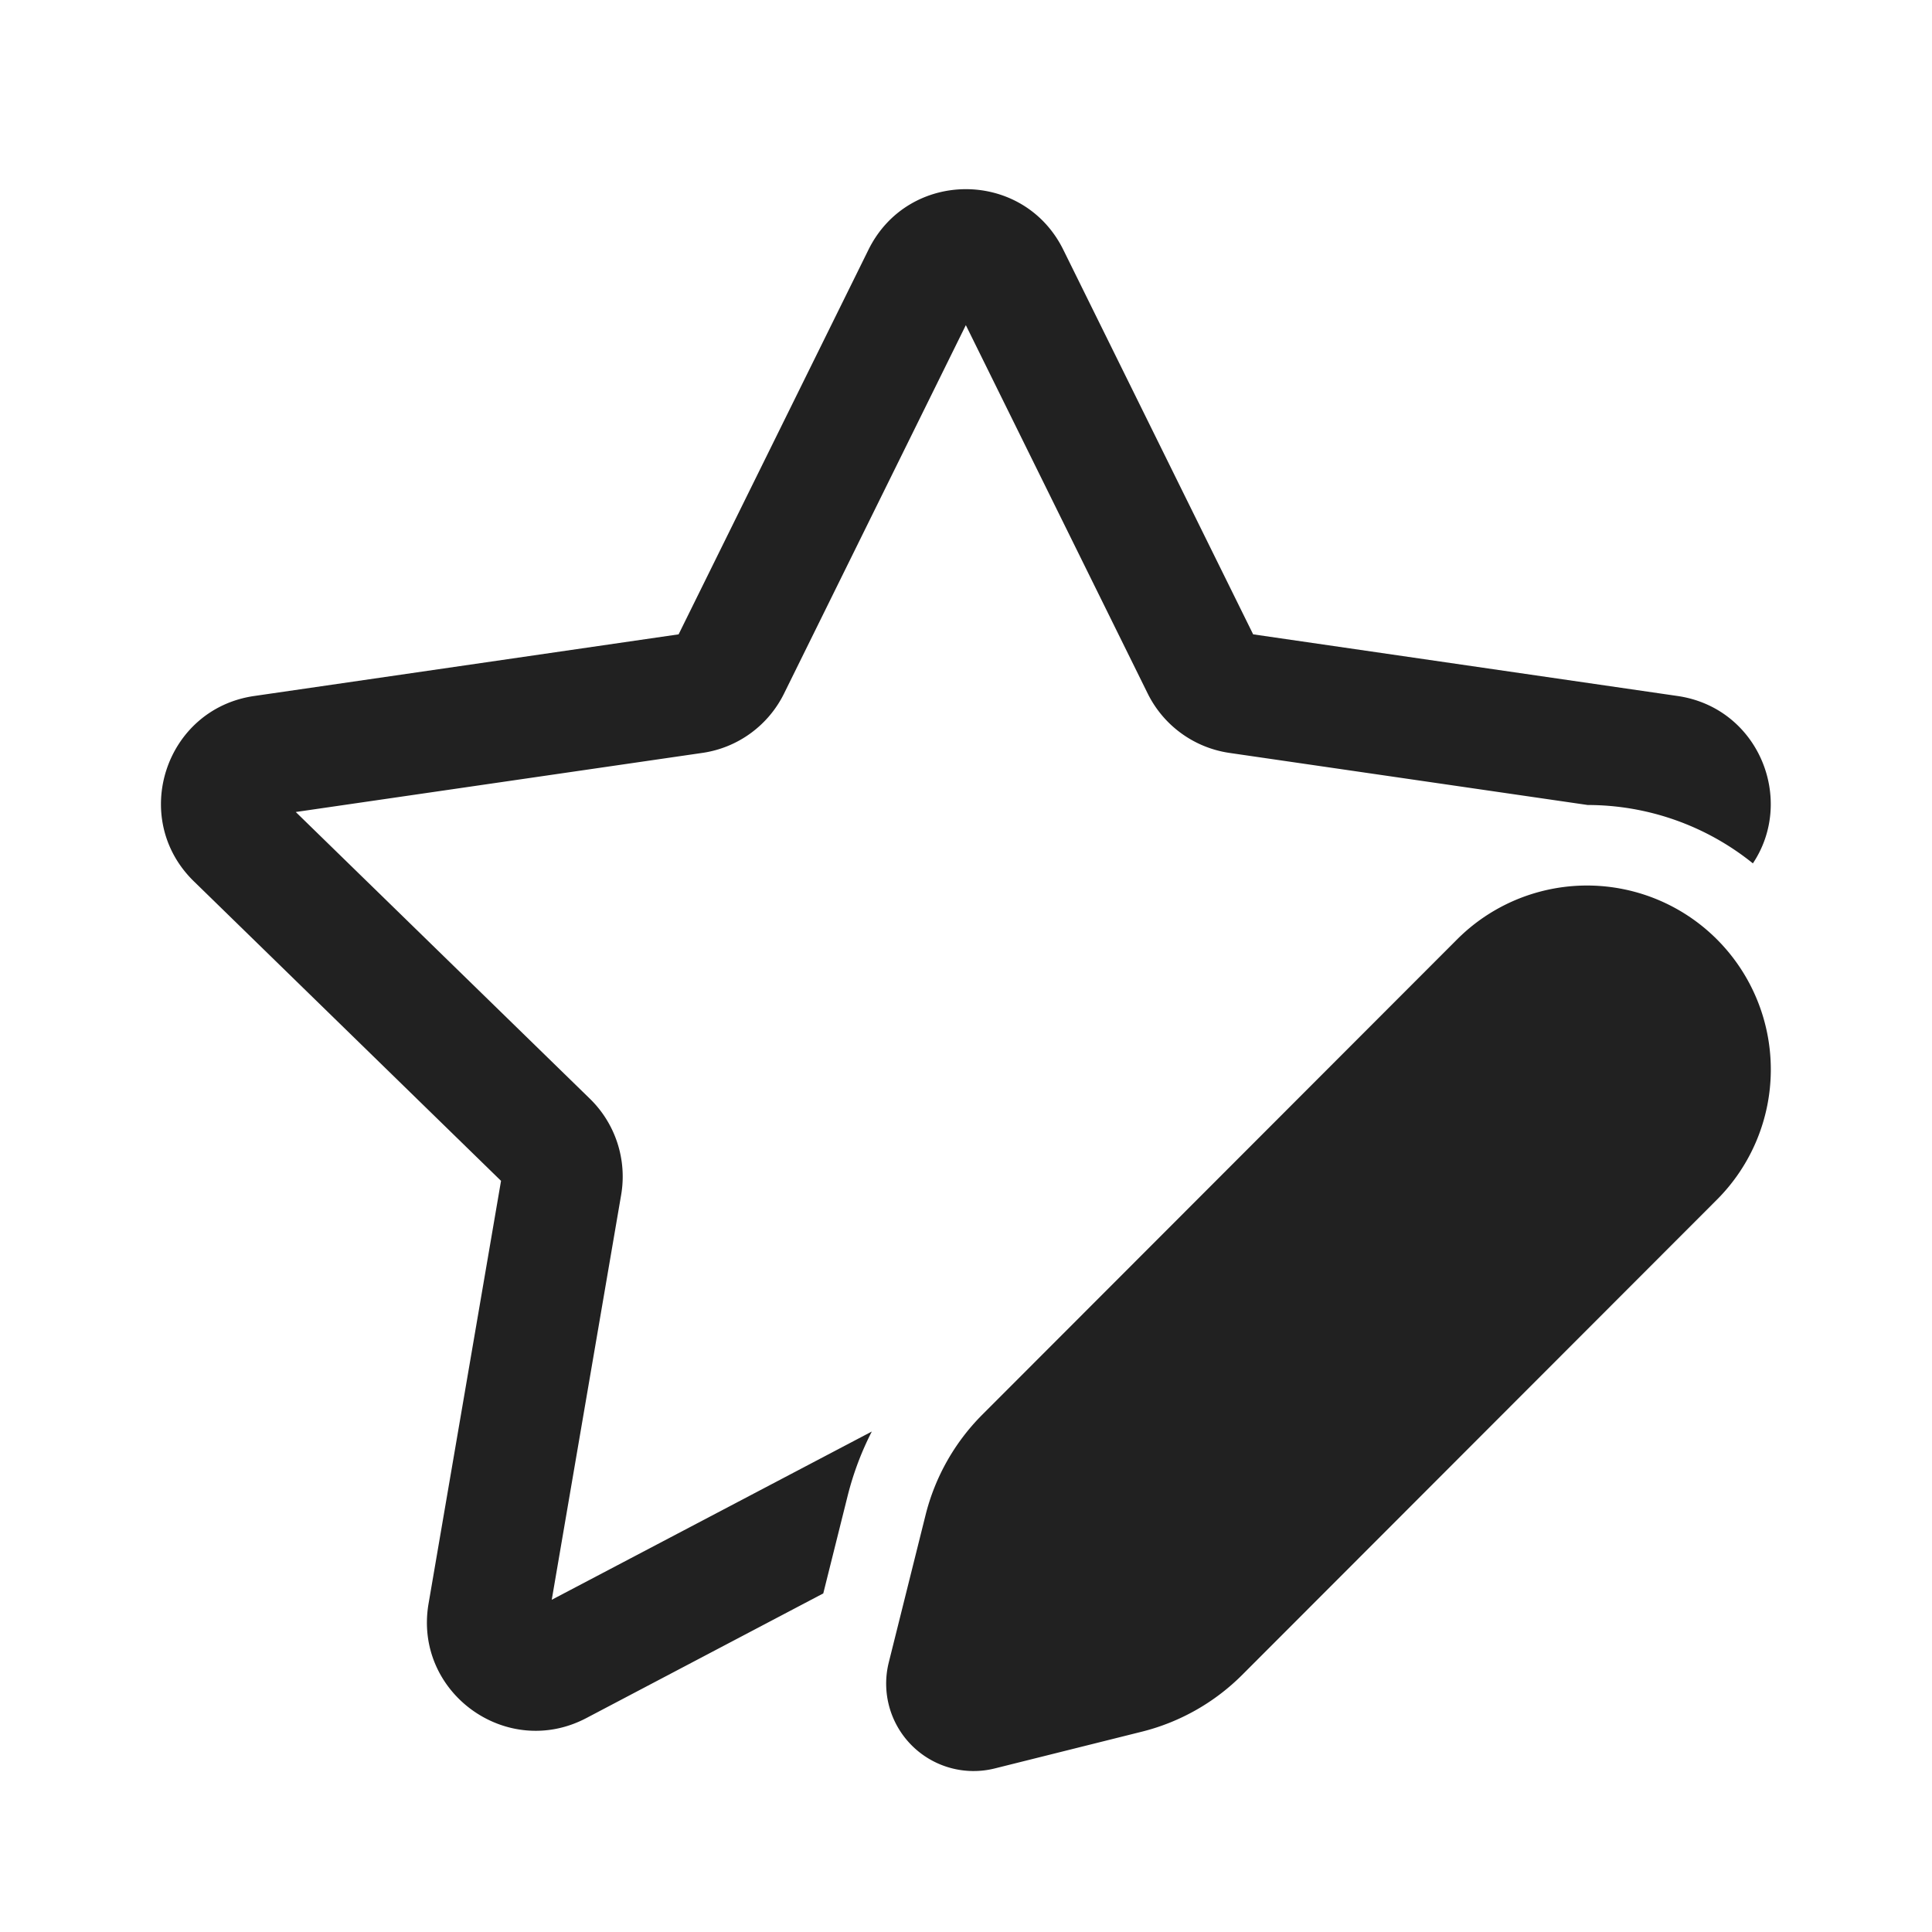
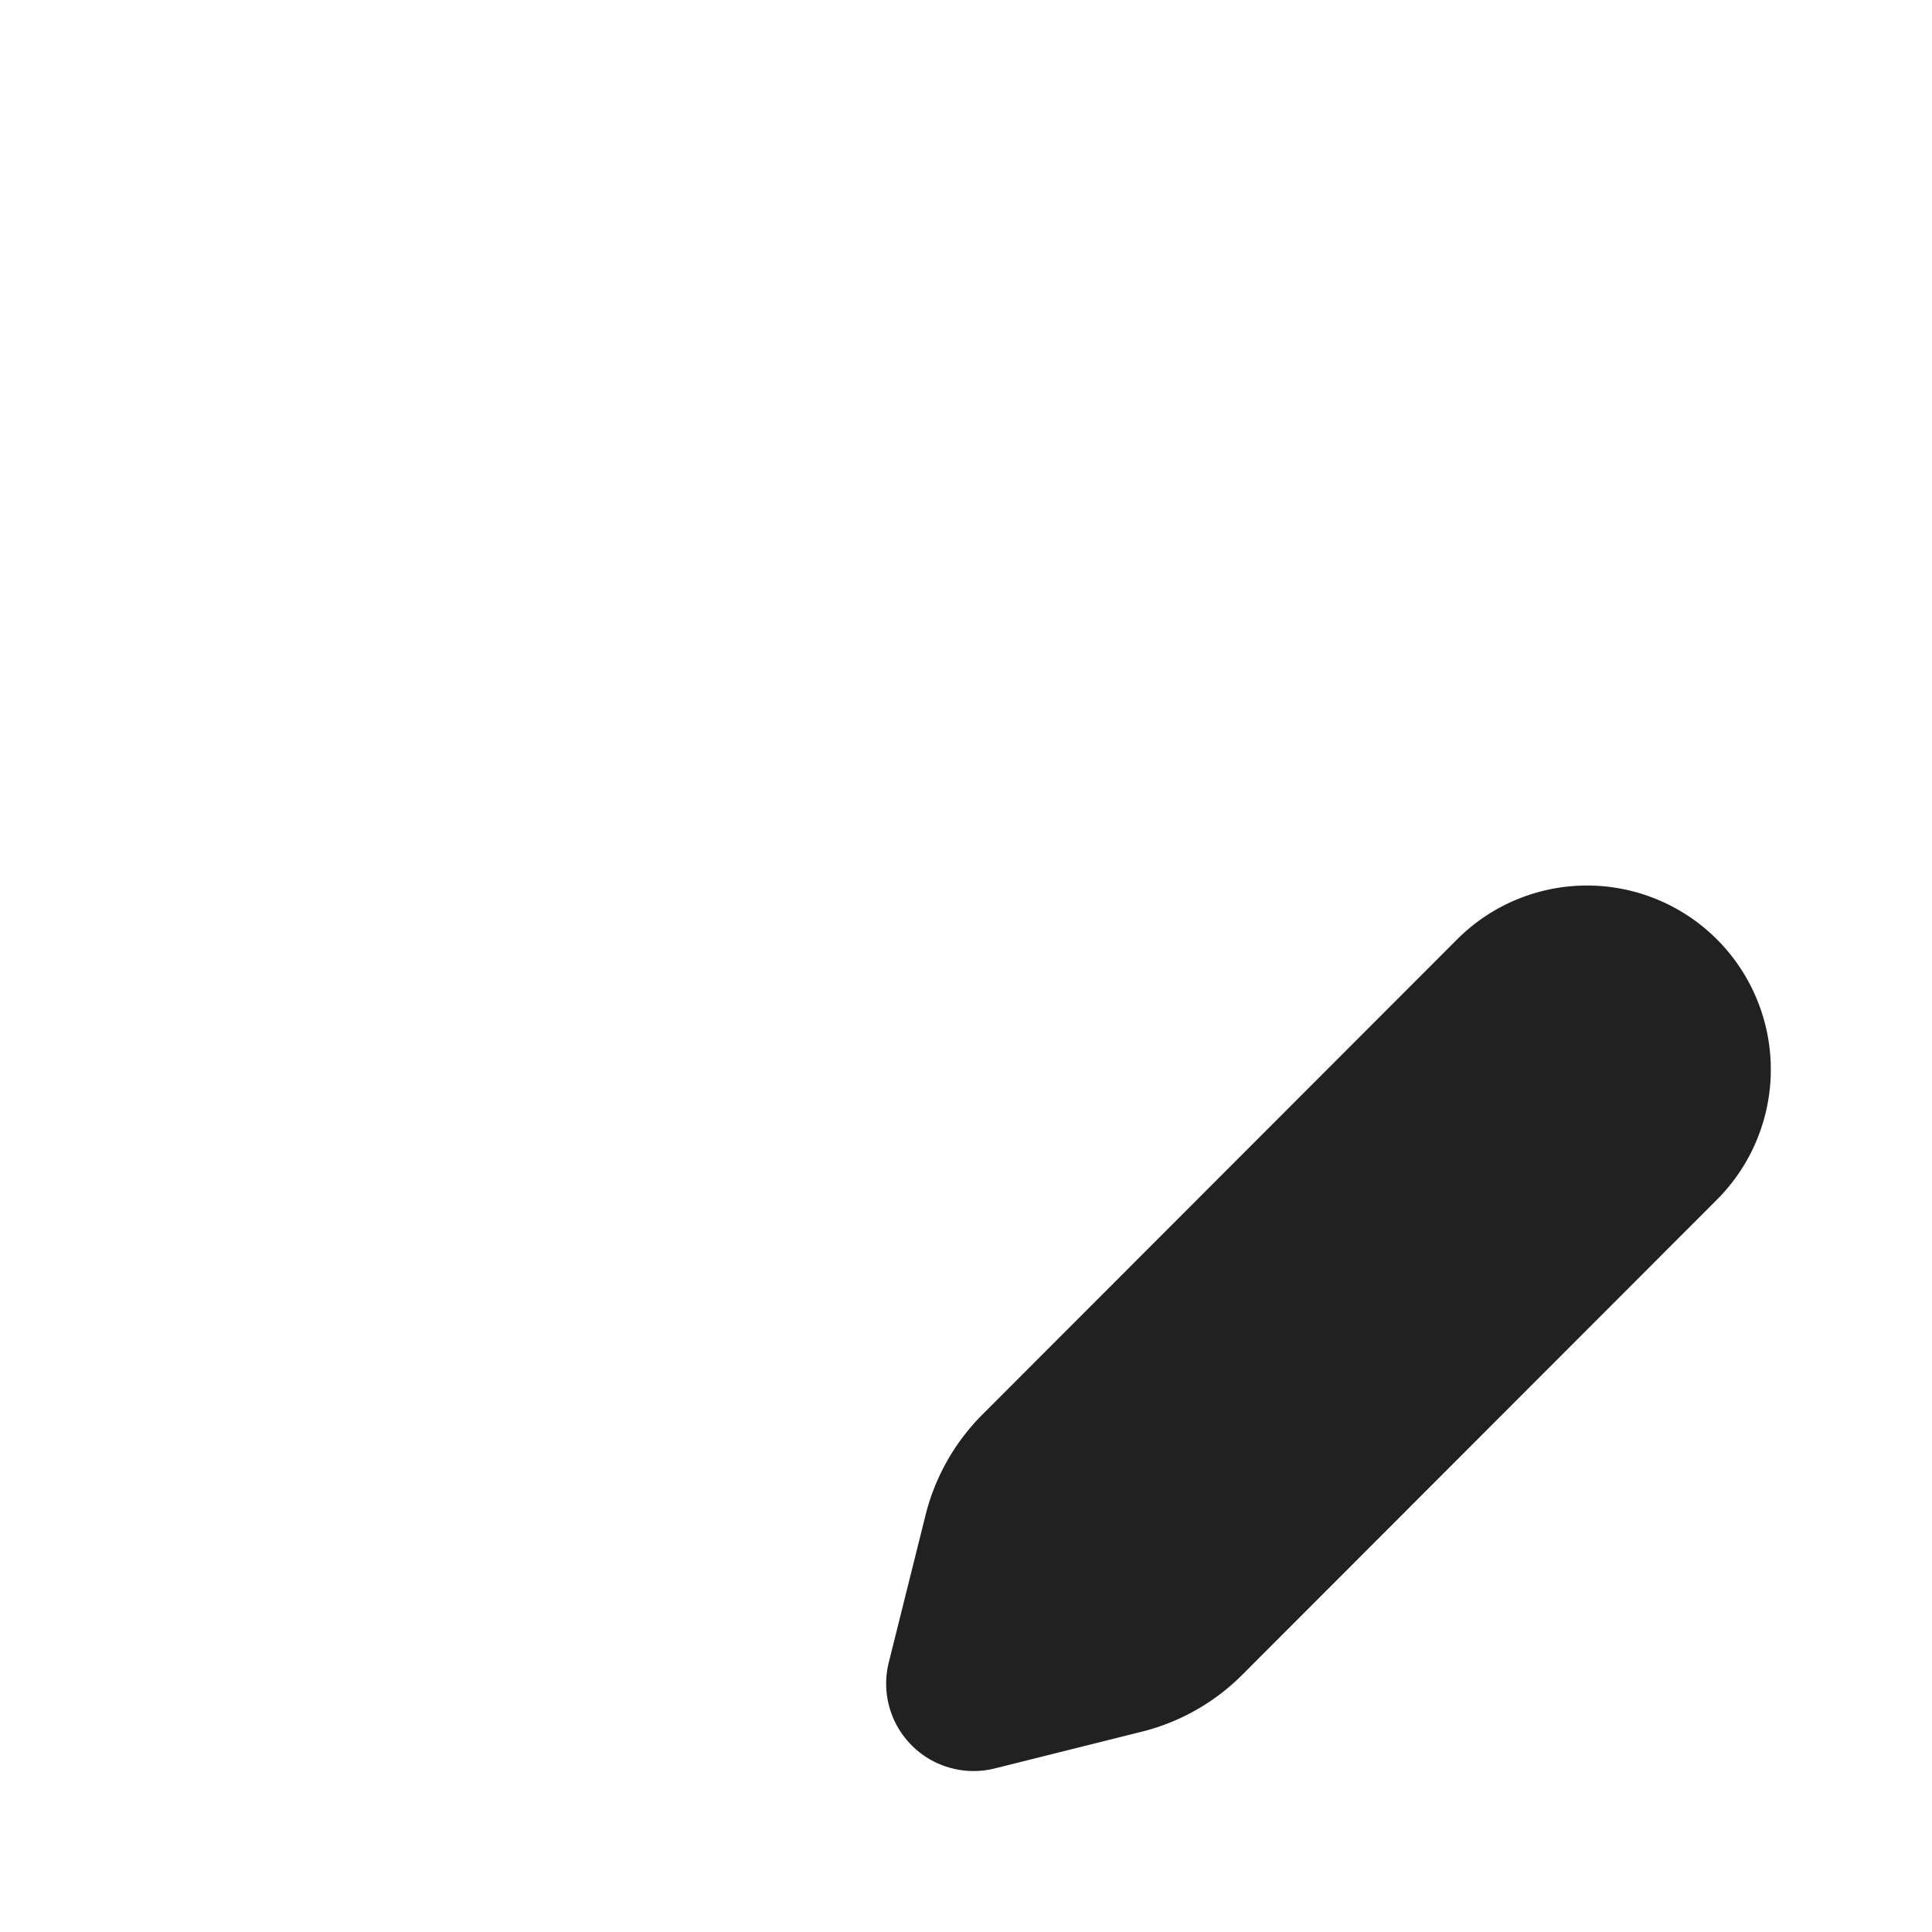
<svg xmlns="http://www.w3.org/2000/svg" width="24" height="24" fill="none" viewBox="0 0 24 24">
-   <path d="M13.209 3.103c-.495-1.004-1.926-1.004-2.421 0L8.43 7.88l-5.273.766c-1.107.161-1.55 1.522-.748 2.303l3.815 3.72-.9 5.25c-.19 1.103.968 1.944 1.959 1.424l2.944-1.549.304-1.217c.07-.277.17-.543.299-.794l-3.976 2.09.862-5.029a1.35 1.35 0 0 0-.388-1.195l-3.654-3.562 5.05-.734c.44-.063.82-.34 1.016-.738l2.258-4.576 2.259 4.576a1.35 1.35 0 0 0 1.016.738l4.45.647a3.272 3.272 0 0 1 2.052.725c.529-.793.072-1.932-.935-2.079l-5.273-.766-2.358-4.777Z" fill="#212121" />
  <path d="m18.1 11.67-5.896 5.902a2.686 2.686 0 0 0-.706 1.247l-.457 1.831a1.086 1.086 0 0 0 1.317 1.318l1.829-.457a2.681 2.681 0 0 0 1.246-.707l5.896-5.902a2.287 2.287 0 0 0 0-3.232 2.281 2.281 0 0 0-3.229 0Z" fill="#212121" />
</svg>